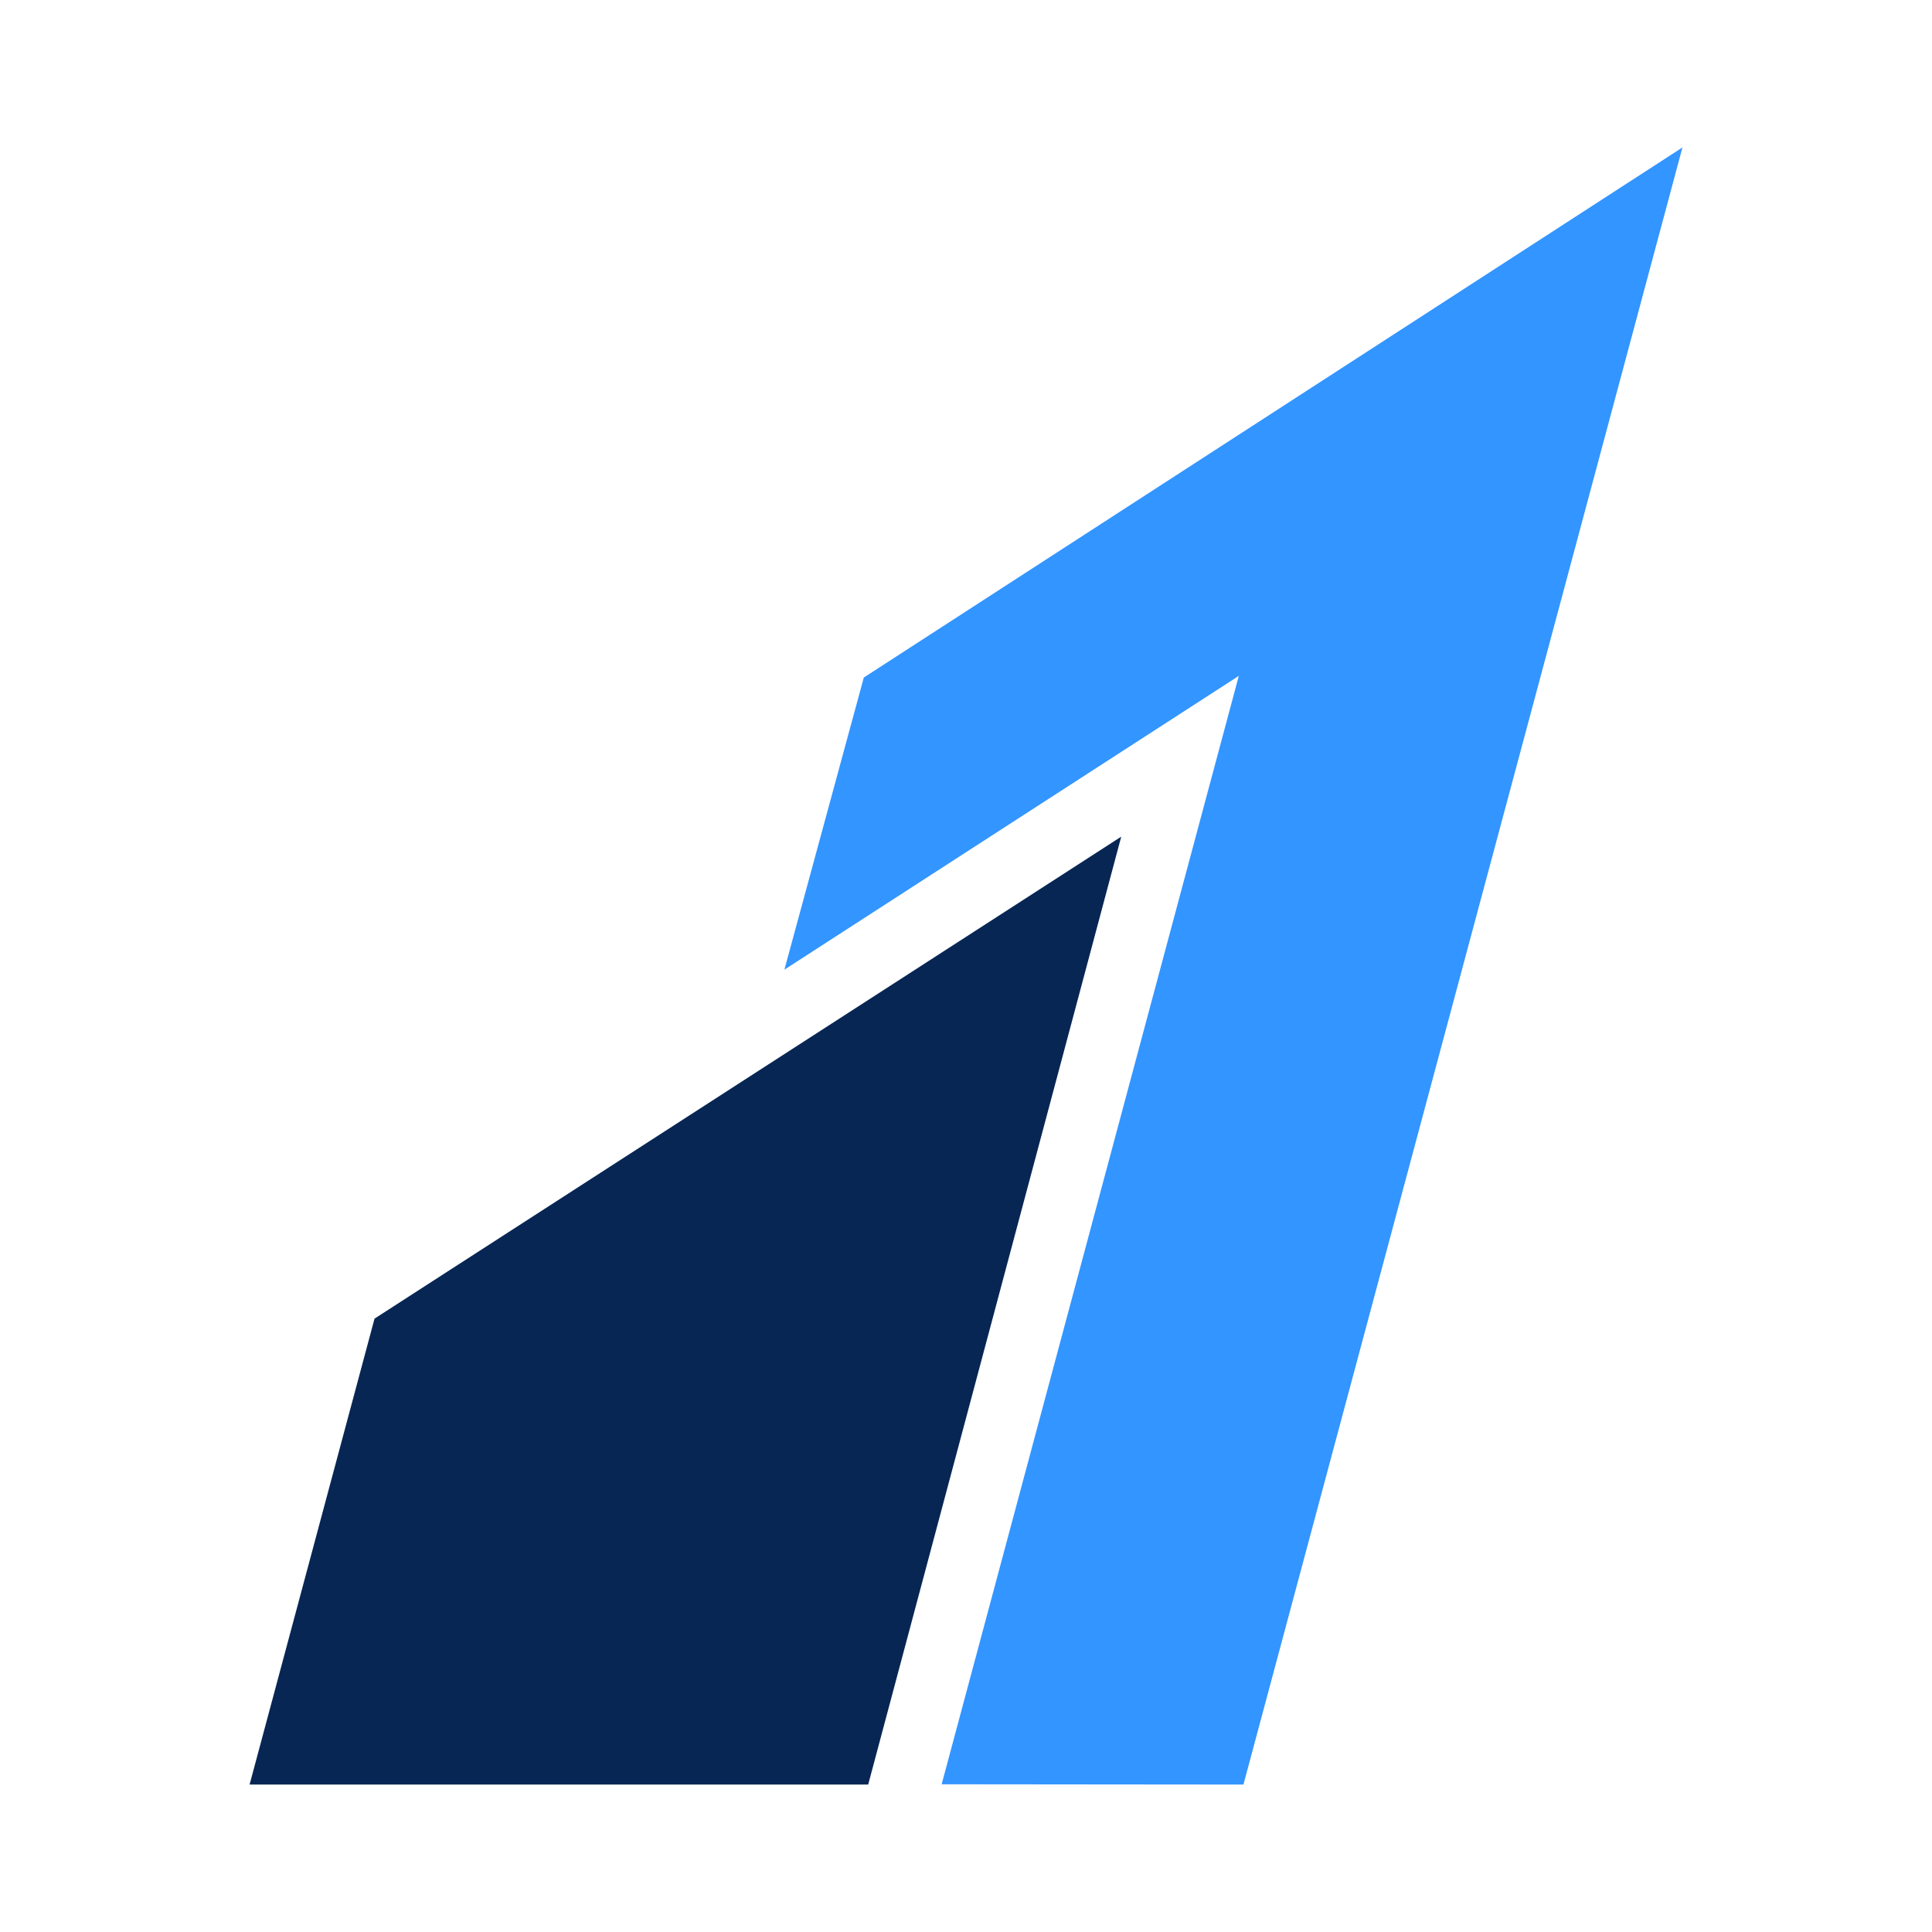
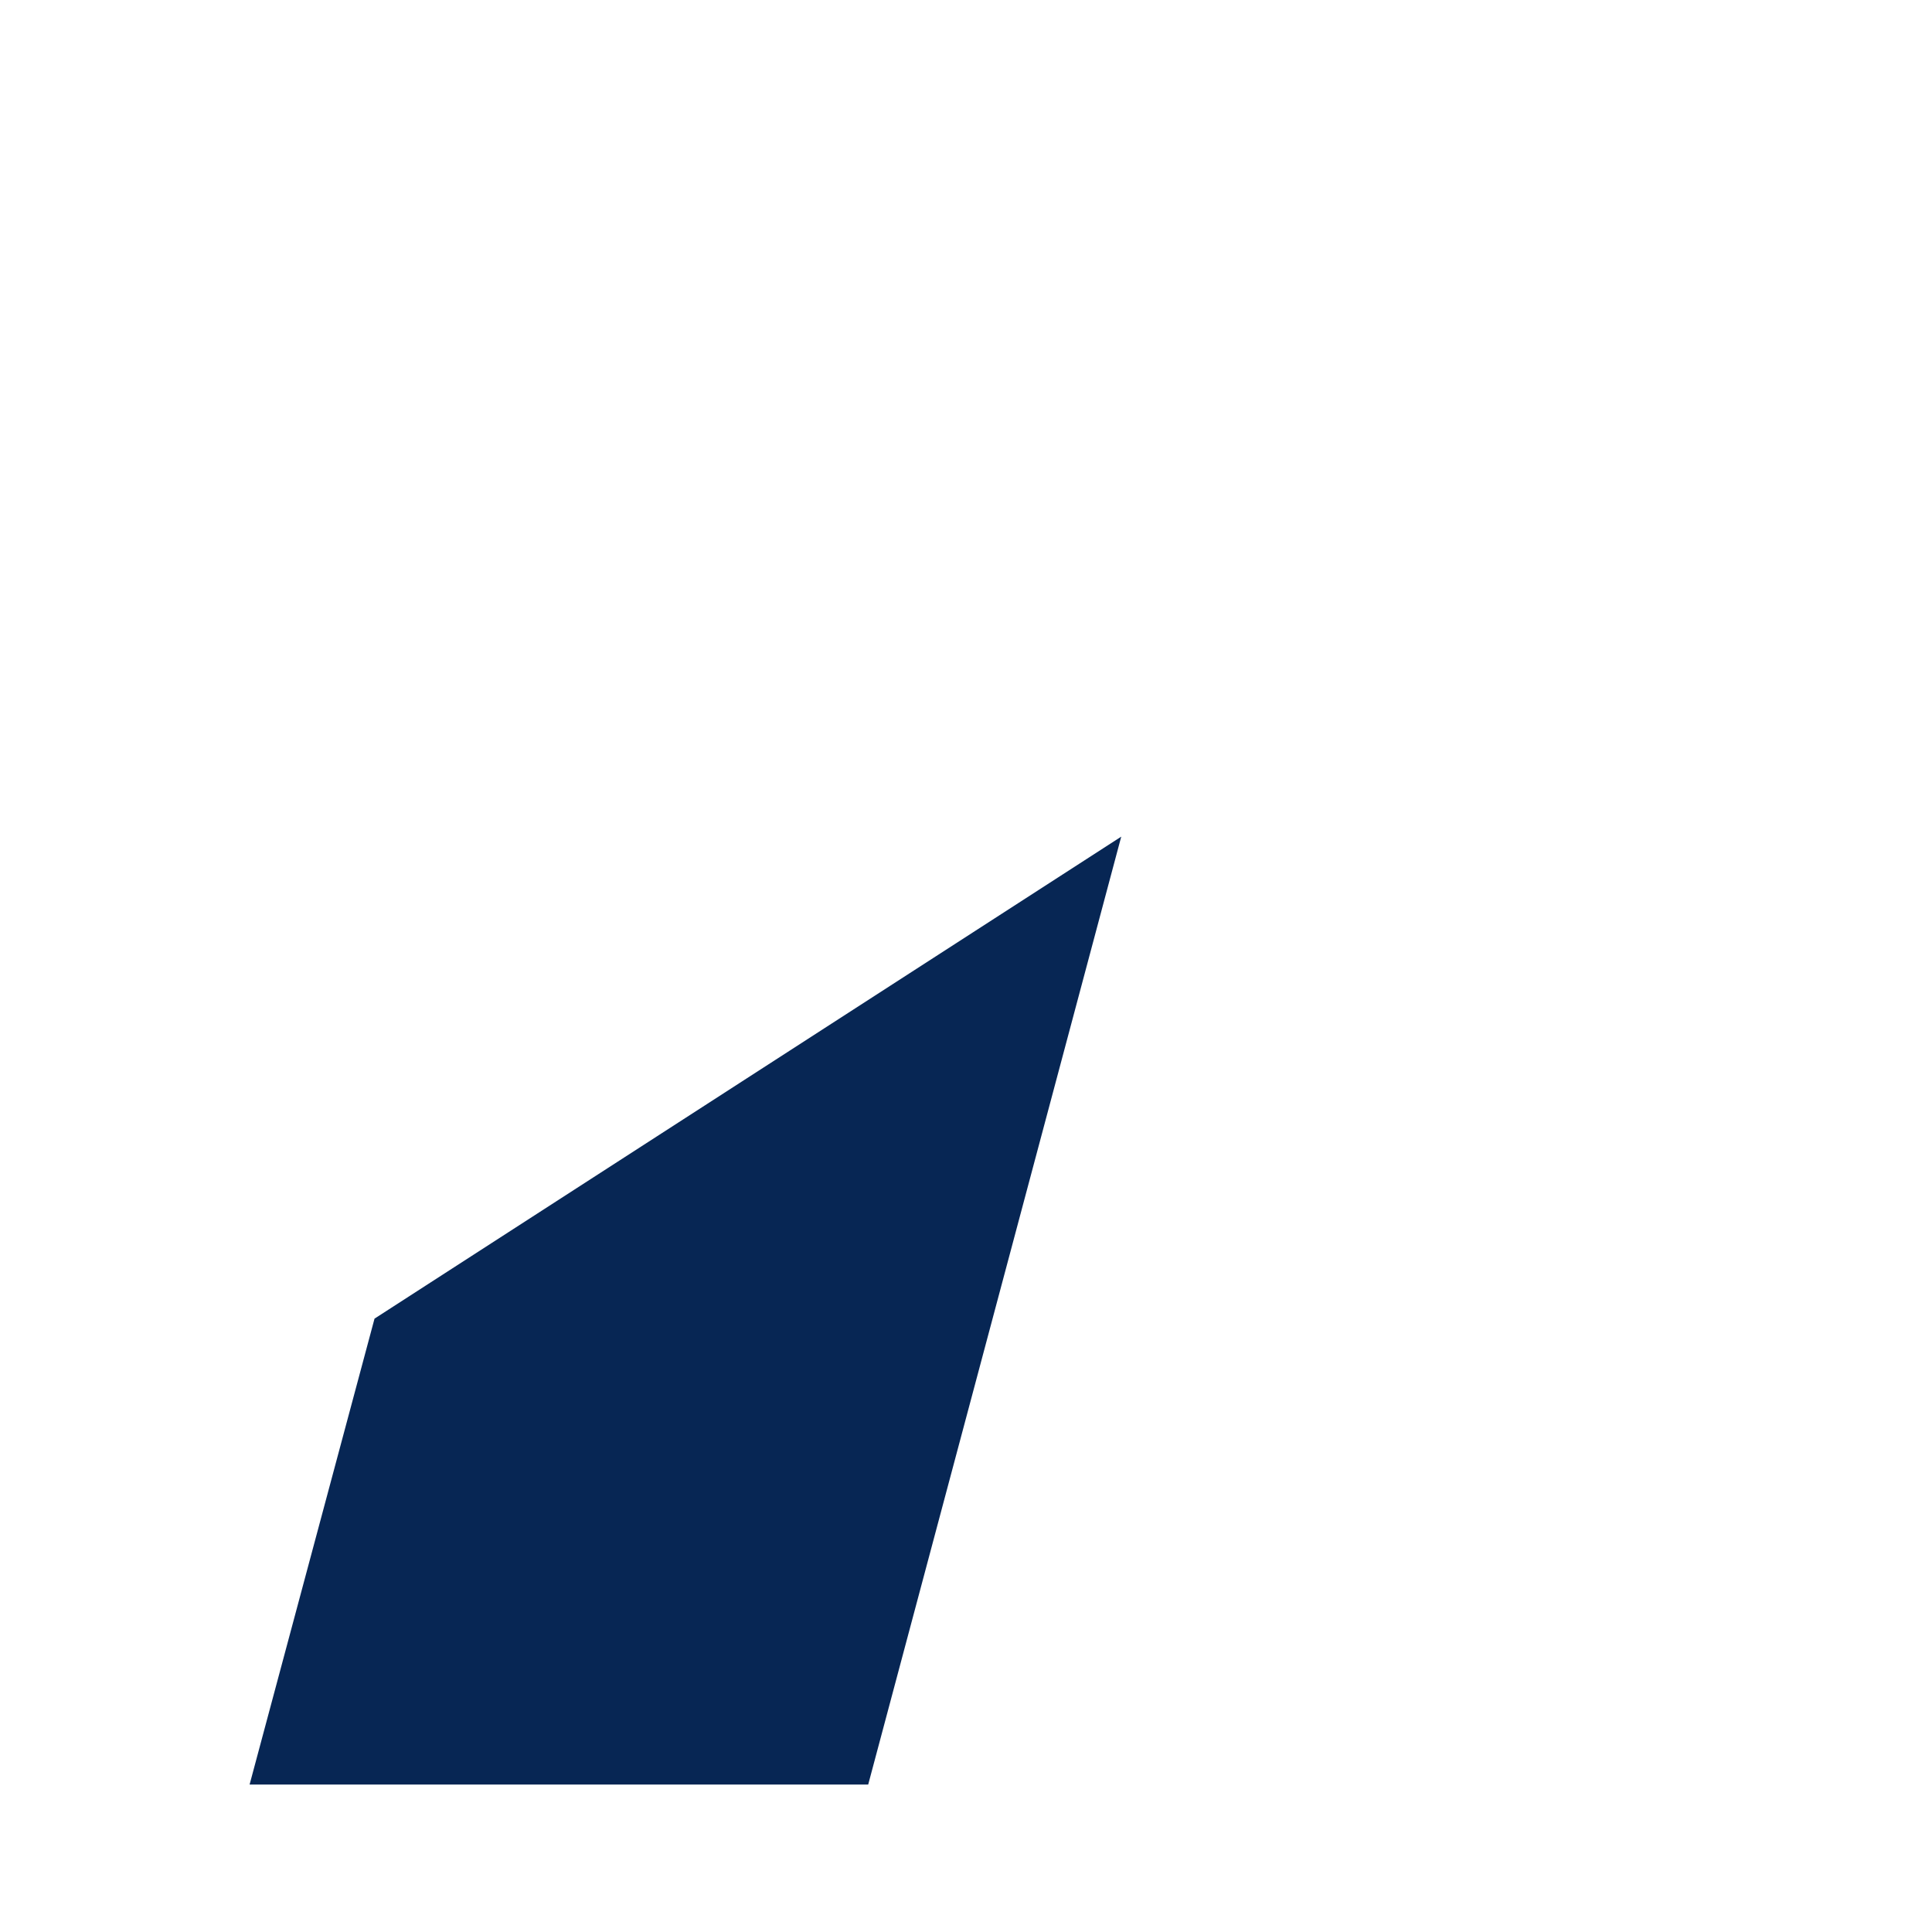
<svg xmlns="http://www.w3.org/2000/svg" width="48" height="48" viewBox="0 0 48 48" fill="none">
-   <rect width="48" height="48" fill="white" />
-   <path fill-rule="evenodd" clip-rule="evenodd" d="M21.461 16.833L19.488 24.091L30.778 16.792L23.395 44.33L30.893 44.337L41.8 3.663L21.461 16.833Z" fill="#3395FF" />
  <path fill-rule="evenodd" clip-rule="evenodd" d="M9.305 32.761L6.201 44.337H21.57C21.57 44.337 27.856 20.793 27.857 20.786C27.852 20.79 9.305 32.761 9.305 32.761Z" fill="#072654" />
</svg>